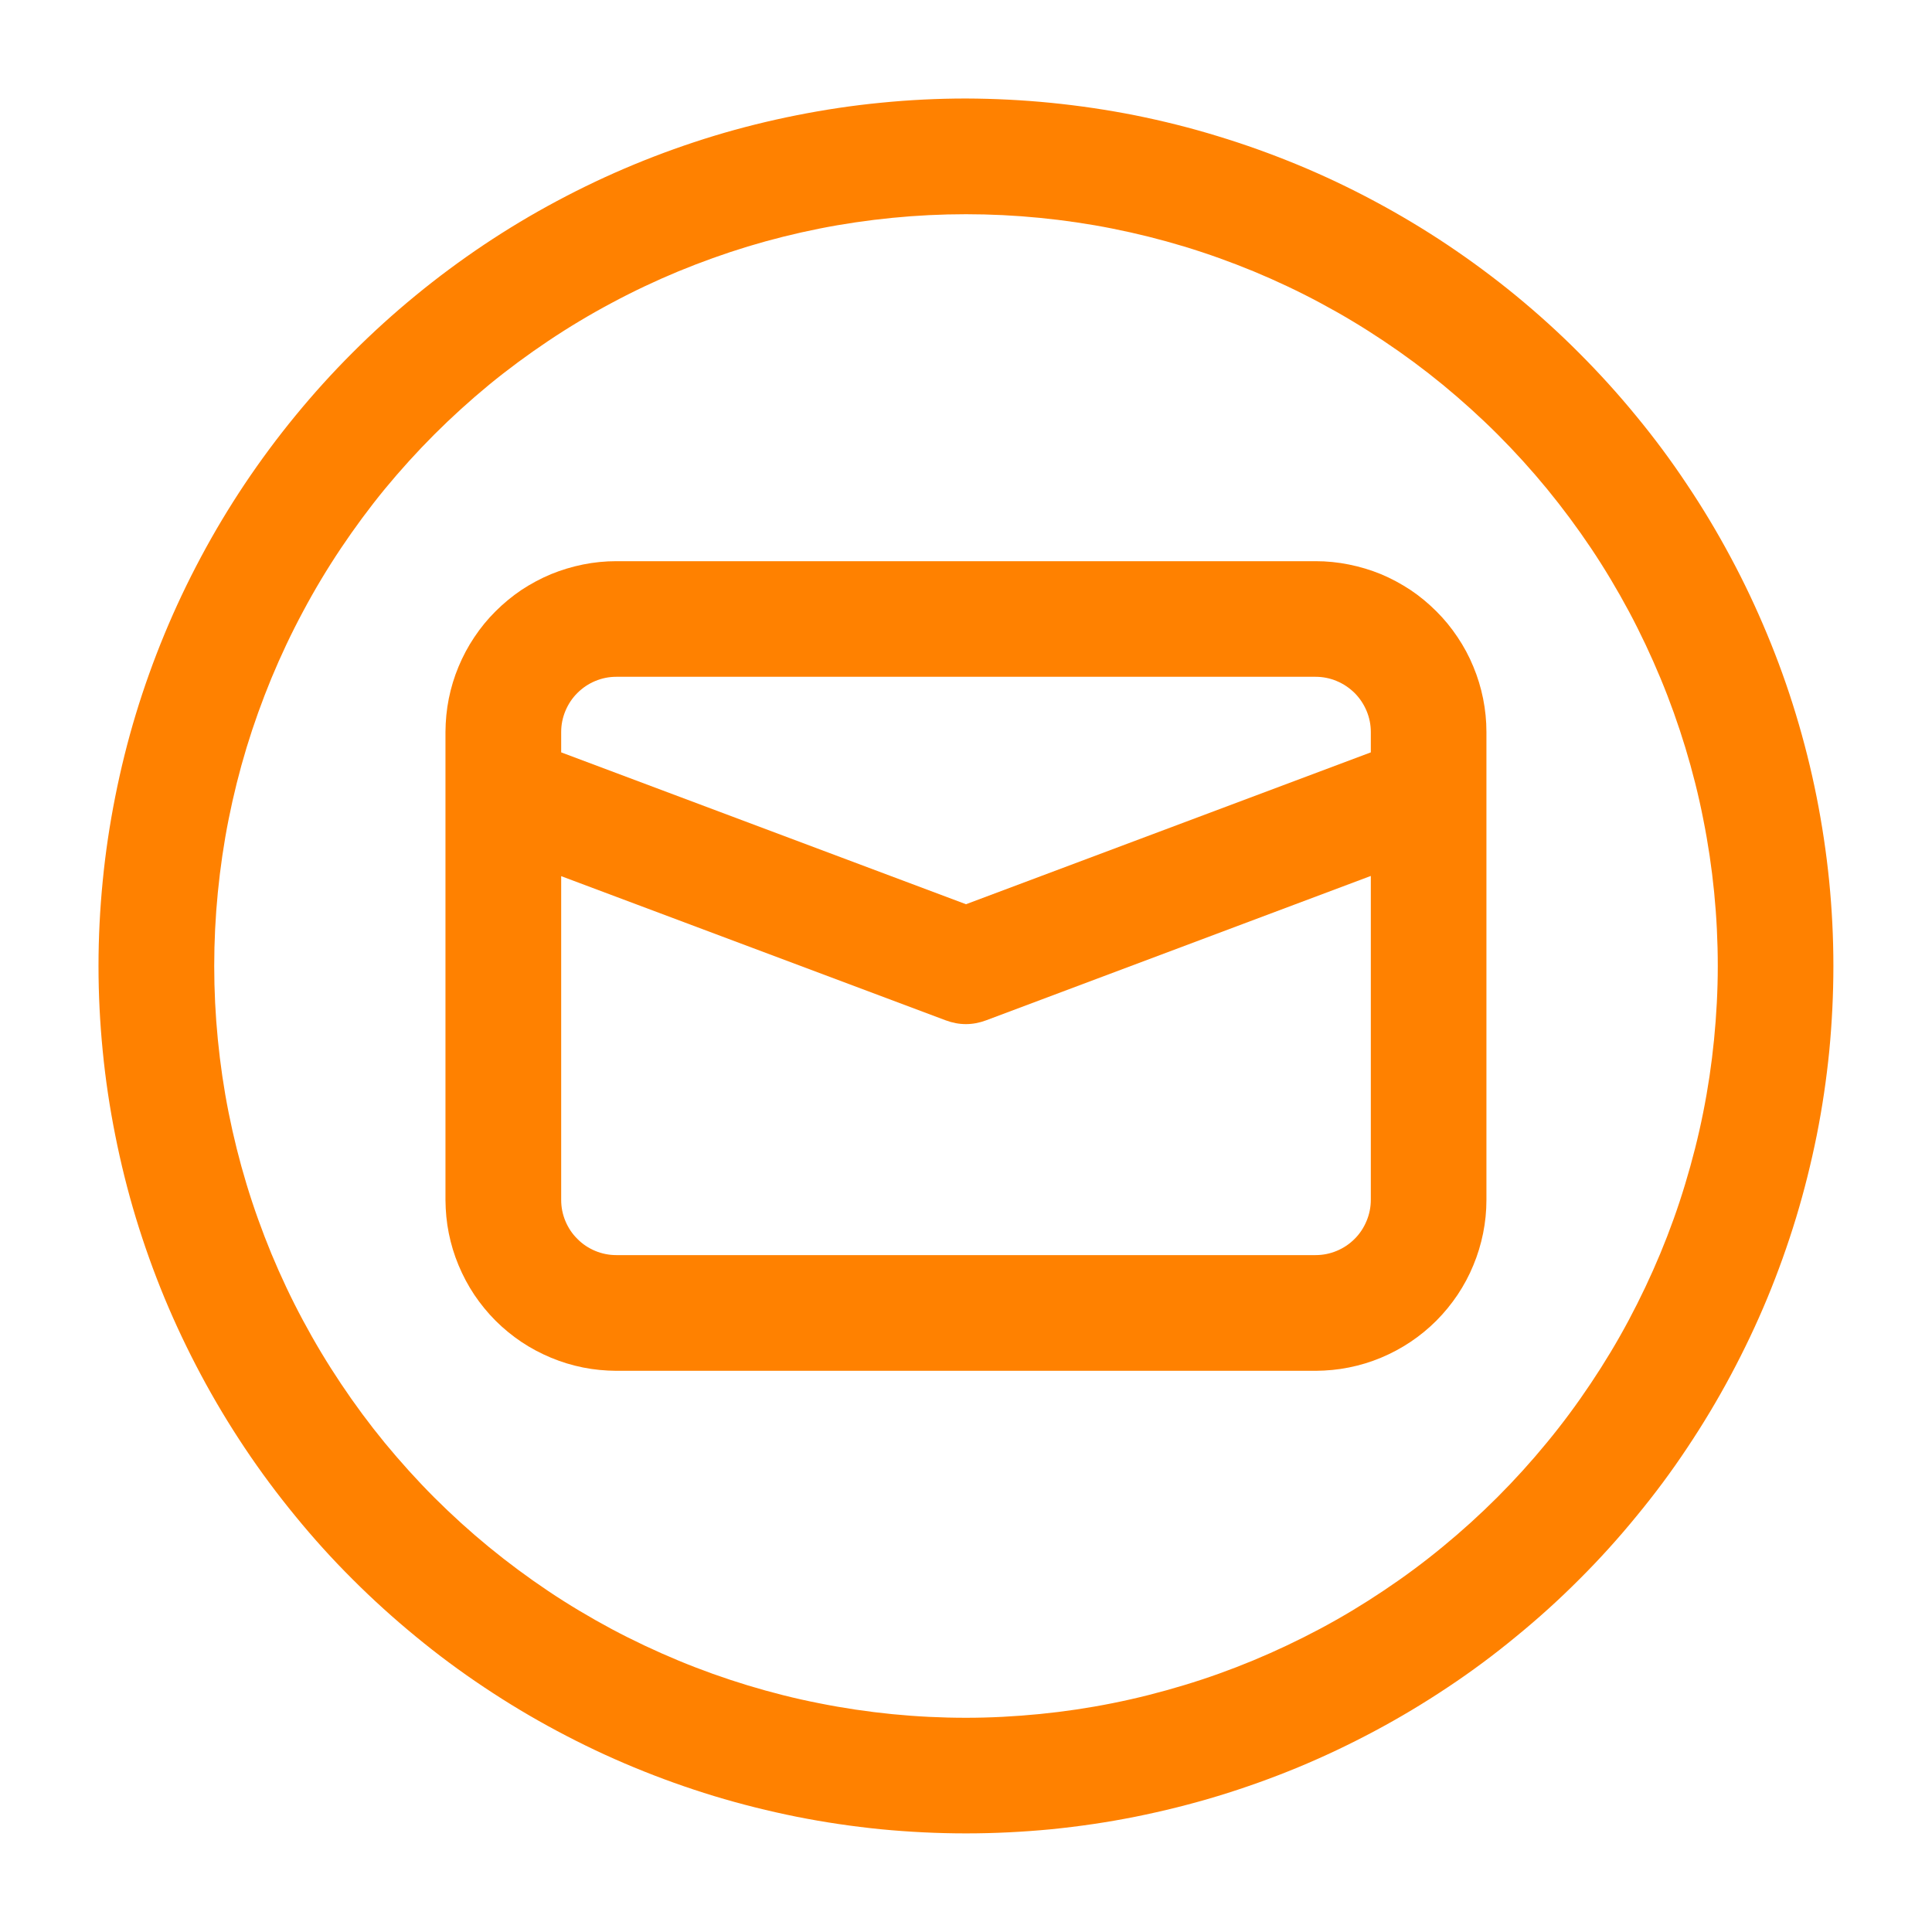
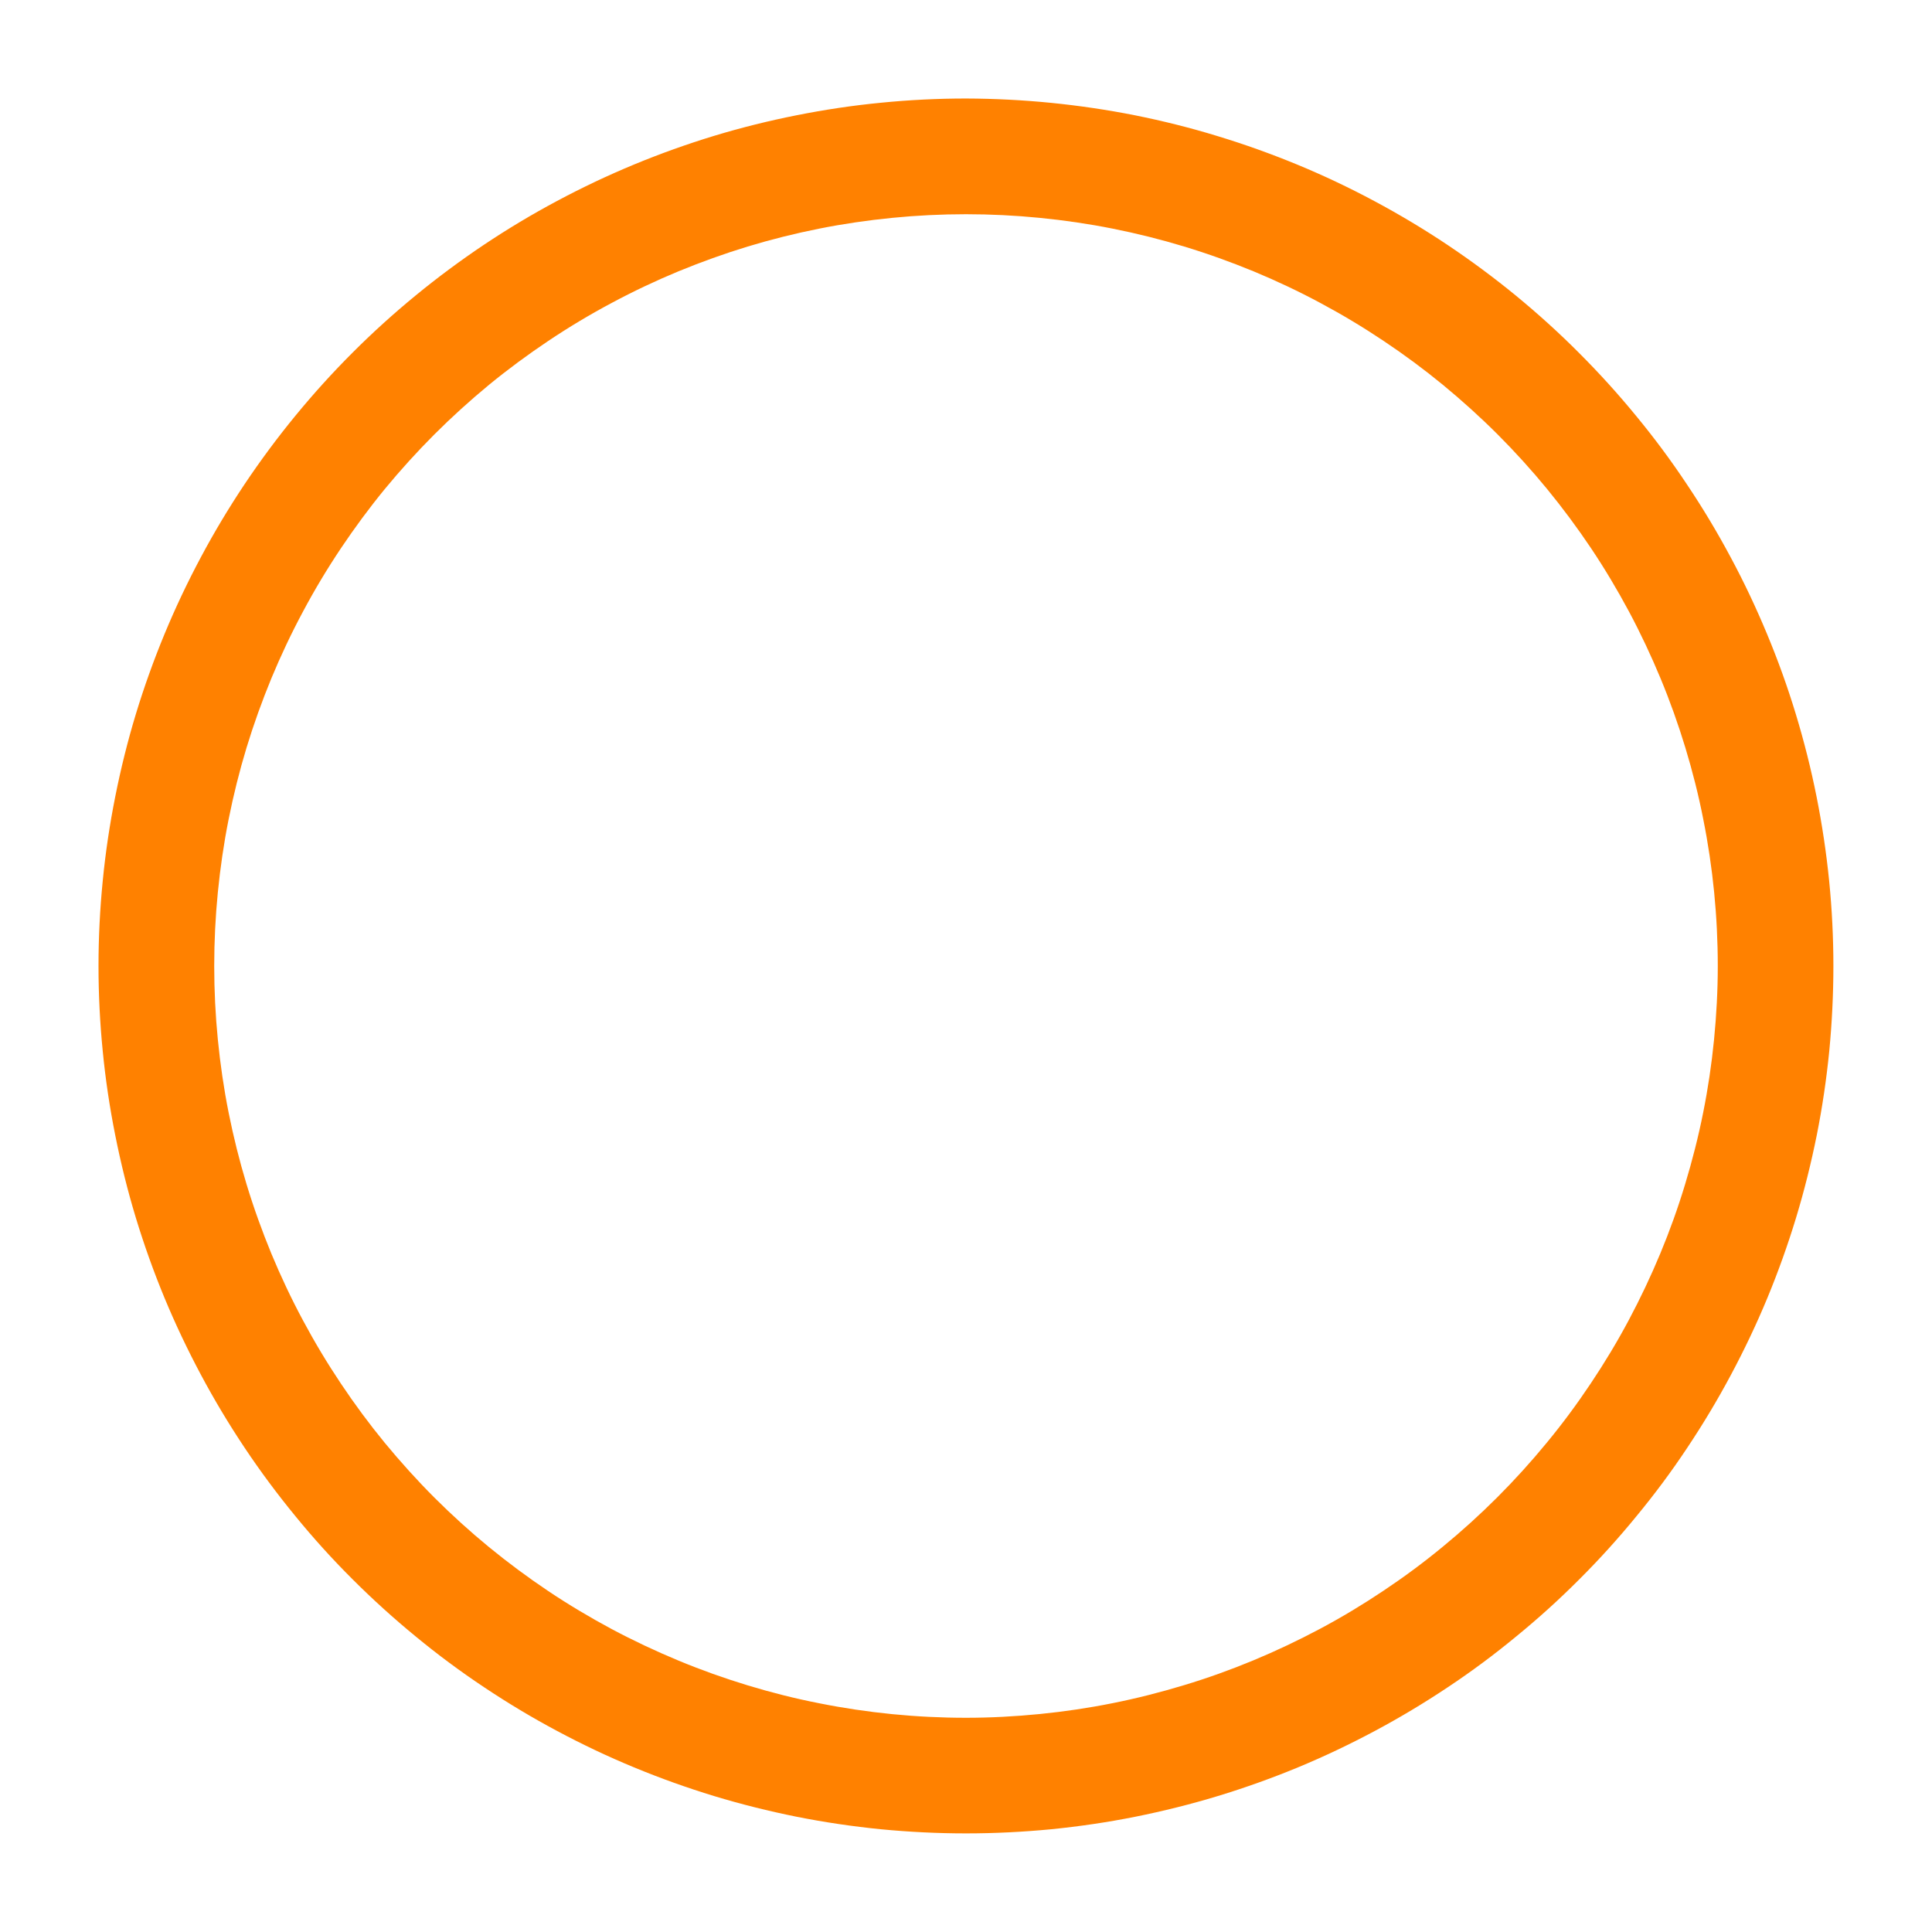
<svg xmlns="http://www.w3.org/2000/svg" width="100" viewBox="0 0 75 75" height="100" preserveAspectRatio="xMidYMid meet">
  <defs>
    <clipPath id="87198c3fa0">
      <path d="M 3.824 3.824 L 71.324 3.824 L 71.324 71.324 L 3.824 71.324 Z M 3.824 3.824 " clip-rule="nonzero" />
    </clipPath>
  </defs>
-   <path fill="#ff8100" d="M 51.07 21.785 L 23.926 21.785 C 23.492 21.785 23.059 21.828 22.633 21.914 C 22.207 22 21.793 22.125 21.391 22.289 C 20.988 22.457 20.605 22.664 20.242 22.902 C 19.883 23.145 19.547 23.422 19.238 23.73 C 18.93 24.035 18.656 24.371 18.414 24.734 C 18.172 25.094 17.969 25.477 17.801 25.879 C 17.633 26.281 17.508 26.695 17.422 27.121 C 17.336 27.551 17.297 27.98 17.293 28.414 L 17.293 46.582 C 17.297 47.016 17.336 47.449 17.422 47.875 C 17.508 48.301 17.633 48.715 17.801 49.117 C 17.969 49.52 18.172 49.902 18.414 50.266 C 18.656 50.625 18.93 50.961 19.238 51.27 C 19.547 51.578 19.883 51.852 20.242 52.094 C 20.605 52.336 20.988 52.539 21.391 52.707 C 21.793 52.875 22.207 53 22.633 53.086 C 23.059 53.172 23.492 53.211 23.926 53.215 L 51.07 53.215 C 51.508 53.211 51.938 53.172 52.363 53.086 C 52.793 53 53.207 52.875 53.609 52.707 C 54.012 52.539 54.391 52.336 54.754 52.094 C 55.117 51.852 55.449 51.578 55.758 51.27 C 56.066 50.961 56.34 50.625 56.582 50.266 C 56.824 49.902 57.031 49.52 57.195 49.117 C 57.363 48.715 57.488 48.301 57.574 47.875 C 57.66 47.449 57.703 47.016 57.703 46.582 L 57.703 28.414 C 57.703 27.98 57.66 27.551 57.574 27.121 C 57.488 26.695 57.363 26.281 57.195 25.879 C 57.031 25.477 56.824 25.094 56.582 24.734 C 56.34 24.371 56.066 24.035 55.758 23.73 C 55.449 23.422 55.117 23.145 54.754 22.902 C 54.391 22.664 54.012 22.457 53.609 22.289 C 53.207 22.125 52.793 22 52.363 21.914 C 51.938 21.828 51.508 21.785 51.07 21.785 Z M 23.926 26.273 L 51.07 26.273 C 51.355 26.273 51.629 26.328 51.891 26.438 C 52.152 26.547 52.383 26.703 52.586 26.902 C 52.785 27.102 52.941 27.336 53.051 27.598 C 53.16 27.859 53.215 28.133 53.215 28.414 L 53.215 29.207 L 37.5 35.102 L 21.785 29.207 L 21.785 28.414 C 21.785 28.133 21.84 27.859 21.949 27.598 C 22.059 27.336 22.211 27.102 22.414 26.902 C 22.613 26.703 22.844 26.547 23.105 26.438 C 23.367 26.328 23.641 26.273 23.926 26.273 Z M 51.07 48.723 L 23.926 48.723 C 23.641 48.723 23.367 48.668 23.105 48.559 C 22.844 48.449 22.613 48.297 22.414 48.094 C 22.211 47.895 22.059 47.664 21.949 47.402 C 21.84 47.141 21.785 46.867 21.785 46.582 L 21.785 34.012 L 36.711 39.609 C 37.234 39.805 37.758 39.805 38.281 39.609 L 53.215 34.004 L 53.215 46.574 C 53.215 46.859 53.16 47.133 53.051 47.395 C 52.941 47.66 52.789 47.891 52.586 48.094 C 52.387 48.293 52.156 48.449 51.891 48.559 C 51.629 48.668 51.355 48.723 51.07 48.723 Z M 51.07 48.723 " fill-opacity="1" fill-rule="nonzero" />
  <g clip-path="url(#87198c3fa0)">
    <path fill="#ff8100" d="M 37.5 3.824 C 36.395 3.824 35.297 3.879 34.199 3.988 C 33.102 4.094 32.012 4.258 30.93 4.473 C 29.848 4.688 28.777 4.953 27.723 5.273 C 26.668 5.594 25.633 5.965 24.613 6.387 C 23.594 6.809 22.598 7.281 21.625 7.801 C 20.652 8.32 19.707 8.887 18.789 9.5 C 17.875 10.113 16.988 10.77 16.137 11.469 C 15.285 12.168 14.469 12.906 13.688 13.688 C 12.906 14.469 12.168 15.285 11.469 16.137 C 10.77 16.988 10.113 17.875 9.5 18.789 C 8.887 19.707 8.32 20.652 7.801 21.625 C 7.281 22.598 6.809 23.594 6.387 24.613 C 5.965 25.633 5.594 26.668 5.273 27.723 C 4.953 28.777 4.688 29.848 4.473 30.93 C 4.258 32.012 4.094 33.102 3.988 34.199 C 3.879 35.297 3.824 36.395 3.824 37.5 C 3.824 38.602 3.879 39.703 3.988 40.801 C 4.094 41.898 4.258 42.988 4.473 44.066 C 4.688 45.148 4.953 46.219 5.273 47.273 C 5.594 48.328 5.965 49.367 6.387 50.387 C 6.809 51.402 7.281 52.398 7.801 53.371 C 8.32 54.344 8.887 55.289 9.5 56.207 C 10.113 57.125 10.77 58.008 11.469 58.859 C 12.168 59.715 12.906 60.531 13.688 61.309 C 14.469 62.09 15.285 62.828 16.137 63.527 C 16.988 64.23 17.875 64.887 18.789 65.496 C 19.707 66.109 20.652 66.676 21.625 67.195 C 22.598 67.715 23.594 68.188 24.613 68.609 C 25.633 69.031 26.668 69.402 27.723 69.723 C 28.777 70.043 29.848 70.309 30.93 70.527 C 32.012 70.742 33.102 70.902 34.199 71.012 C 35.297 71.117 36.395 71.172 37.5 71.172 C 38.602 71.172 39.703 71.117 40.801 71.012 C 41.898 70.902 42.988 70.742 44.066 70.527 C 45.148 70.309 46.219 70.043 47.273 69.723 C 48.328 69.402 49.367 69.031 50.387 68.609 C 51.402 68.188 52.398 67.715 53.371 67.195 C 54.344 66.676 55.289 66.109 56.207 65.496 C 57.125 64.887 58.008 64.23 58.859 63.527 C 59.715 62.828 60.531 62.09 61.309 61.309 C 62.09 60.531 62.828 59.715 63.527 58.859 C 64.23 58.008 64.887 57.125 65.496 56.207 C 66.109 55.289 66.676 54.344 67.195 53.371 C 67.715 52.398 68.188 51.402 68.609 50.387 C 69.031 49.367 69.402 48.328 69.723 47.273 C 70.043 46.219 70.309 45.148 70.527 44.066 C 70.742 42.988 70.902 41.898 71.012 40.801 C 71.117 39.703 71.172 38.602 71.172 37.5 C 71.172 36.395 71.117 35.297 71.008 34.199 C 70.898 33.102 70.734 32.012 70.52 30.934 C 70.305 29.852 70.035 28.781 69.715 27.727 C 69.395 26.672 69.023 25.637 68.598 24.617 C 68.176 23.602 67.707 22.605 67.184 21.633 C 66.664 20.66 66.098 19.715 65.484 18.801 C 64.875 17.883 64.219 17 63.516 16.148 C 62.816 15.293 62.078 14.48 61.297 13.699 C 60.52 12.918 59.703 12.18 58.852 11.48 C 58 10.781 57.113 10.125 56.199 9.512 C 55.281 8.898 54.336 8.332 53.363 7.812 C 52.395 7.293 51.398 6.82 50.379 6.398 C 49.359 5.977 48.324 5.605 47.27 5.285 C 46.215 4.961 45.148 4.695 44.066 4.477 C 42.984 4.262 41.895 4.102 40.797 3.992 C 39.699 3.883 38.602 3.828 37.5 3.824 Z M 37.5 66.684 C 36.543 66.684 35.59 66.637 34.637 66.543 C 33.688 66.449 32.742 66.309 31.805 66.121 C 30.867 65.938 29.941 65.703 29.027 65.426 C 28.113 65.148 27.215 64.828 26.332 64.461 C 25.449 64.094 24.586 63.688 23.742 63.238 C 22.898 62.785 22.078 62.297 21.285 61.766 C 20.492 61.234 19.723 60.664 18.984 60.059 C 18.246 59.453 17.539 58.812 16.863 58.137 C 16.188 57.461 15.547 56.75 14.938 56.012 C 14.332 55.273 13.766 54.508 13.234 53.711 C 12.703 52.918 12.211 52.098 11.762 51.258 C 11.309 50.414 10.902 49.551 10.535 48.668 C 10.172 47.785 9.848 46.887 9.57 45.969 C 9.293 45.055 9.062 44.129 8.875 43.191 C 8.688 42.254 8.551 41.312 8.457 40.359 C 8.363 39.406 8.316 38.453 8.316 37.5 C 8.316 36.543 8.363 35.59 8.457 34.637 C 8.551 33.688 8.688 32.742 8.875 31.805 C 9.062 30.867 9.293 29.941 9.57 29.027 C 9.848 28.113 10.172 27.215 10.535 26.332 C 10.902 25.449 11.309 24.586 11.762 23.742 C 12.211 22.898 12.703 22.078 13.234 21.285 C 13.766 20.492 14.332 19.723 14.938 18.984 C 15.547 18.246 16.188 17.539 16.863 16.863 C 17.539 16.188 18.246 15.547 18.984 14.938 C 19.723 14.332 20.492 13.766 21.285 13.234 C 22.078 12.703 22.898 12.211 23.742 11.762 C 24.586 11.309 25.449 10.902 26.332 10.535 C 27.215 10.172 28.113 9.848 29.027 9.57 C 29.941 9.293 30.867 9.062 31.805 8.875 C 32.742 8.688 33.688 8.551 34.637 8.457 C 35.59 8.363 36.543 8.316 37.5 8.316 C 38.453 8.316 39.406 8.363 40.359 8.457 C 41.312 8.551 42.254 8.688 43.191 8.875 C 44.129 9.062 45.055 9.293 45.969 9.57 C 46.887 9.848 47.785 10.172 48.668 10.535 C 49.551 10.902 50.414 11.309 51.258 11.762 C 52.098 12.211 52.918 12.703 53.711 13.234 C 54.508 13.766 55.273 14.332 56.012 14.938 C 56.75 15.547 57.461 16.188 58.137 16.863 C 58.812 17.539 59.453 18.246 60.059 18.984 C 60.664 19.723 61.234 20.492 61.766 21.285 C 62.297 22.078 62.785 22.898 63.238 23.742 C 63.688 24.586 64.094 25.449 64.461 26.332 C 64.828 27.215 65.148 28.113 65.426 29.027 C 65.703 29.941 65.938 30.867 66.121 31.805 C 66.309 32.742 66.449 33.688 66.543 34.637 C 66.637 35.59 66.684 36.543 66.684 37.5 C 66.684 38.453 66.633 39.406 66.539 40.359 C 66.445 41.309 66.305 42.254 66.117 43.191 C 65.93 44.129 65.695 45.051 65.418 45.965 C 65.141 46.883 64.82 47.777 64.453 48.66 C 64.086 49.543 63.676 50.406 63.227 51.25 C 62.777 52.094 62.285 52.91 61.754 53.703 C 61.223 54.5 60.656 55.266 60.047 56.004 C 59.441 56.742 58.801 57.449 58.125 58.125 C 57.449 58.801 56.742 59.441 56.004 60.047 C 55.266 60.656 54.5 61.223 53.703 61.754 C 52.91 62.285 52.094 62.777 51.25 63.227 C 50.406 63.676 49.543 64.086 48.66 64.453 C 47.777 64.82 46.883 65.141 45.965 65.418 C 45.051 65.695 44.129 65.93 43.191 66.117 C 42.254 66.305 41.309 66.445 40.359 66.539 C 39.406 66.633 38.453 66.684 37.5 66.684 Z M 37.5 66.684 " fill-opacity="1" fill-rule="nonzero" />
  </g>
</svg>